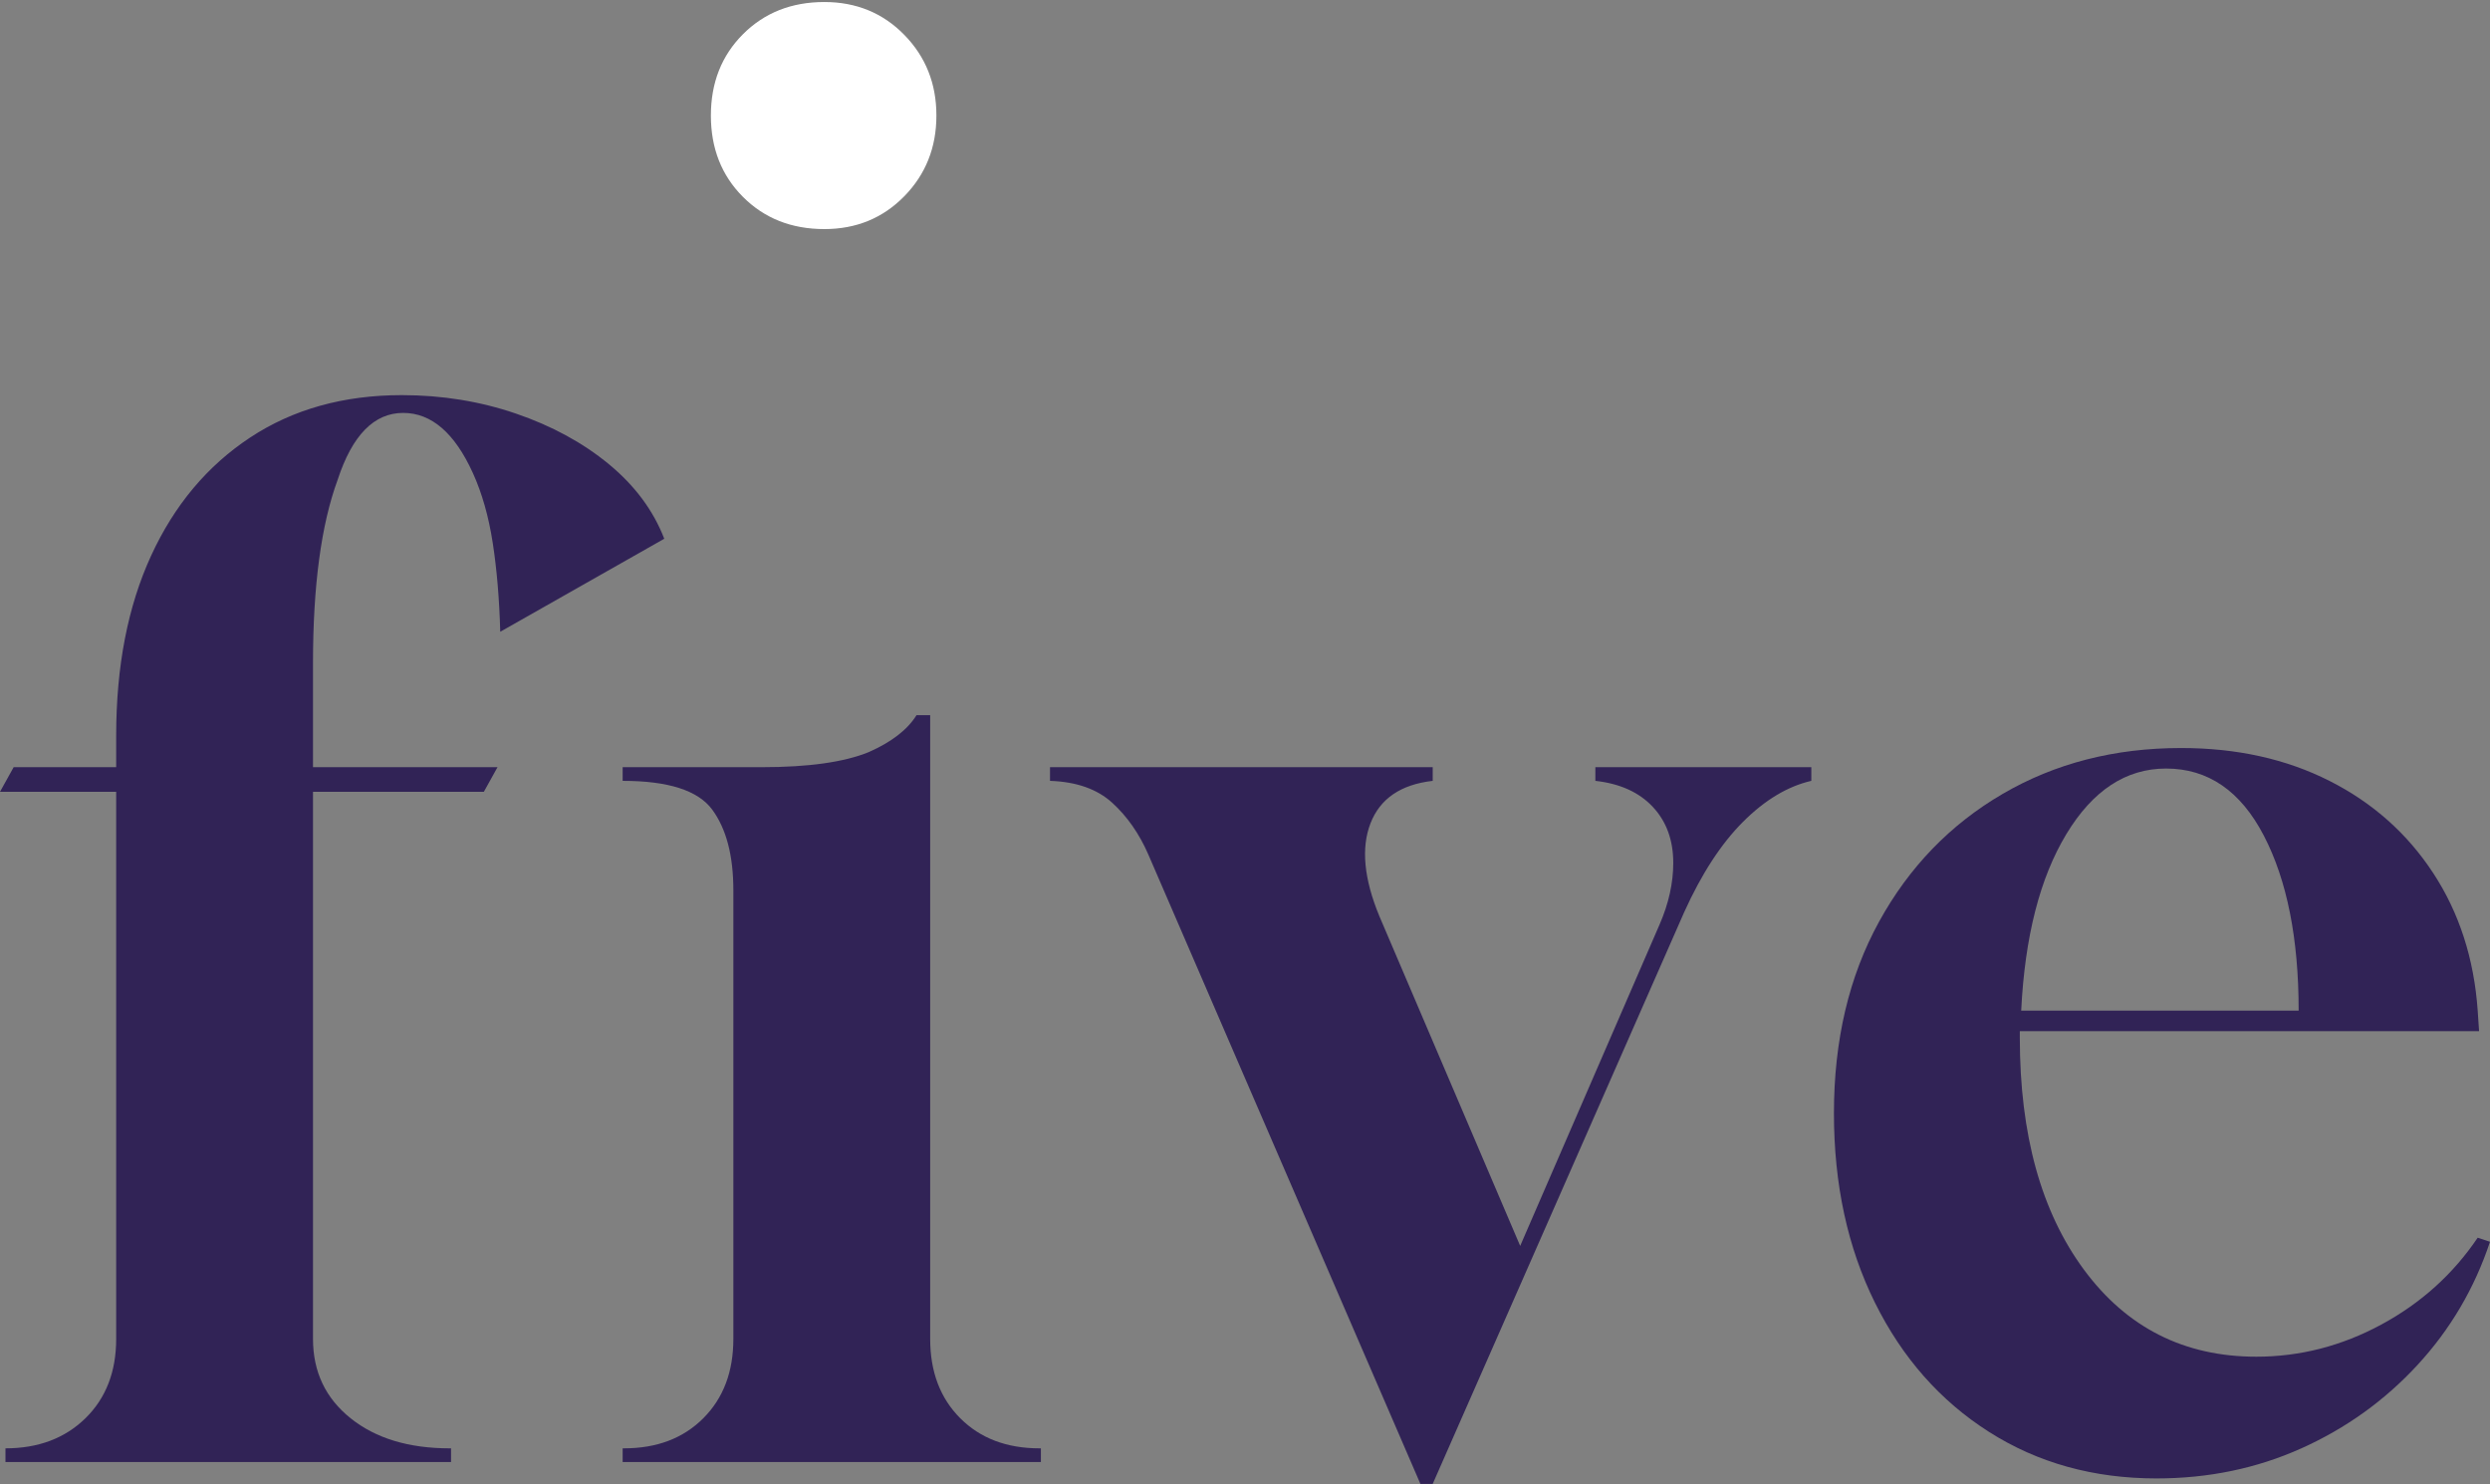
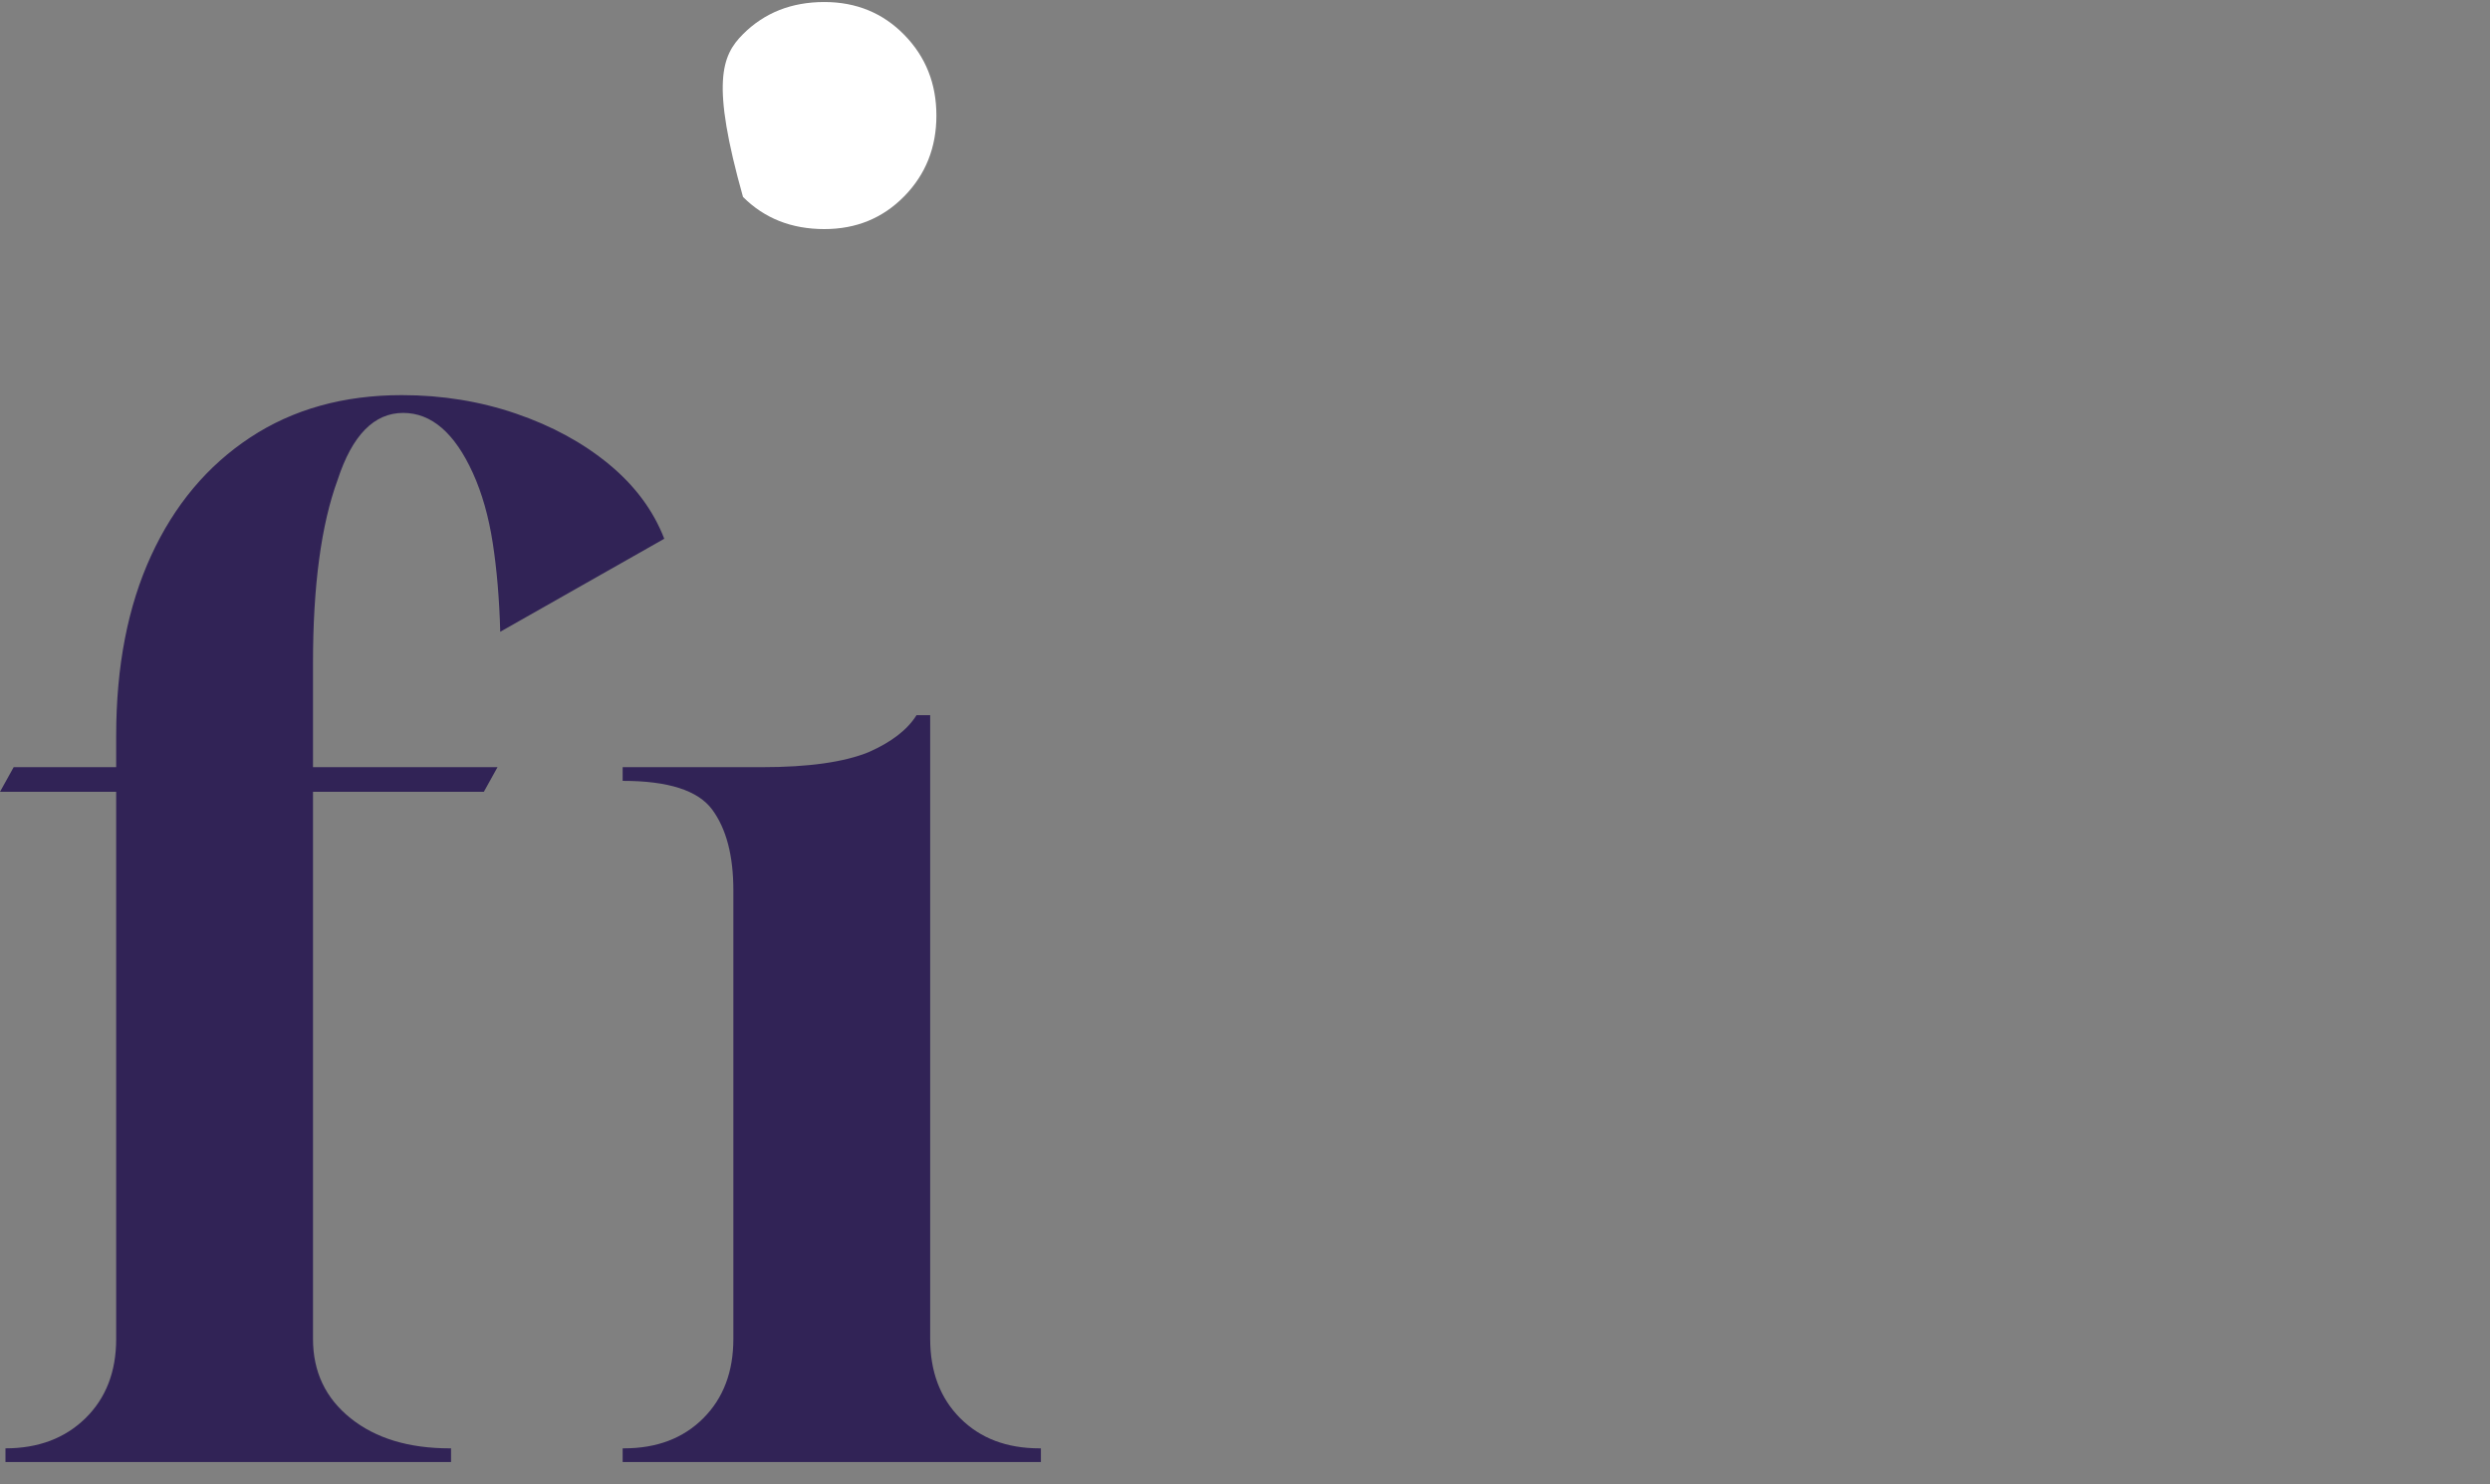
<svg xmlns="http://www.w3.org/2000/svg" width="1025px" height="611px" viewBox="0 0 1025 611" version="1.1">
  <rect x="0" y="0" width="1025" height="611" fill="#808080" stroke="none" />
  <title>five</title>
  <g id="Components-for-andy-for-build" stroke="none" stroke-width="1" fill="none" fill-rule="evenodd">
    <g id="1500-3-may" transform="translate(-410, -5737)" fill-rule="nonzero">
      <g id="circle-hero-and-intro" transform="translate(0, 3818)">
        <g id="Bottom" transform="translate(0, 1337)">
          <g id="five" transform="translate(410, 582.833)">
            <path d="M2.251,601.018 L2.251,595.387 C15.754,595.387 26.725,591.258 35.165,583 C43.604,574.742 47.824,563.856 47.824,550.342 L47.824,325.116 L0,325.116 L5.626,314.98 L47.824,314.98 L47.824,302.03 C47.824,273.501 52.607,248.82 62.172,227.987 C71.736,207.153 85.334,190.918 102.963,179.281 C120.592,167.645 141.41,161.826 165.416,161.826 C181.92,161.826 197.58,164.36 212.396,169.428 C227.212,174.495 239.965,181.44 250.655,190.261 C261.346,199.082 268.941,209.312 273.442,220.948 L205.926,259.237 C205.551,245.723 204.519,233.523 202.831,222.637 C201.143,211.751 198.424,202.179 194.673,193.921 C187.171,177.404 177.606,169.146 165.978,169.146 C153.975,169.146 144.973,178.343 138.972,196.736 C132.22,215.13 128.844,240.28 128.844,272.187 L128.844,314.98 L204.8,314.98 L199.174,325.116 L128.844,325.116 L128.844,550.342 C128.844,563.856 134.002,574.742 144.317,583 C154.632,591.258 168.229,595.387 185.108,595.387 L185.671,595.387 L185.671,601.018 L2.251,601.018 Z" id="Path" fill="#312356" />
            <path d="M256.314,601.018 L256.314,595.387 L256.876,595.387 C270.38,595.387 281.257,591.258 289.509,583 C297.761,574.742 301.887,563.856 301.887,550.342 L301.887,365.656 C301.887,351.392 298.981,340.318 293.167,332.435 C287.353,324.552 275.068,320.611 256.314,320.611 L256.314,314.98 L313.703,314.98 C332.833,314.98 347.461,312.916 357.589,308.787 C366.966,304.657 373.53,299.59 377.281,293.584 L382.907,293.584 L382.907,550.342 C382.907,563.856 387.033,574.742 395.285,583 C403.538,591.258 414.415,595.387 427.919,595.387 L428.481,595.387 L428.481,601.018 L256.314,601.018 Z" id="Path" fill="#312356" />
-             <path d="M584.706,610.027 L472.741,351.017 C468.99,342.383 464.02,335.251 457.831,329.62 C451.642,323.989 443.109,320.986 432.231,320.611 L432.231,314.98 L589.77,314.98 L589.77,320.611 C576.642,322.113 568.108,327.931 564.17,338.066 C560.231,348.201 561.45,360.964 567.827,376.355 L625.779,512.054 L683.168,379.733 C686.919,371.099 688.794,362.653 688.794,354.395 C688.794,345.011 685.981,337.315 680.355,331.309 C674.728,325.303 666.851,321.737 656.724,320.611 L656.724,314.98 L745.621,314.98 L745.621,320.611 C735.868,322.863 726.491,328.494 717.489,337.503 C708.487,346.512 700.422,358.9 693.295,374.665 L589.77,610.027 L584.706,610.027 Z" id="Path" fill="#312356" />
-             <path d="M887.716,607.775 C861.835,607.775 838.86,601.393 818.793,588.631 C798.726,575.868 783.065,558.131 771.813,535.421 C760.56,512.711 754.933,486.716 754.933,457.436 C754.933,427.406 761.123,401.13 773.501,378.607 C785.879,356.084 802.852,338.535 824.419,325.96 C845.987,313.385 870.462,307.097 897.844,307.097 C920.724,307.097 941.073,311.602 958.89,320.611 C976.707,329.62 990.96,342.289 1001.65,358.618 C1012.341,374.947 1018.436,393.81 1019.936,415.206 L1020.499,423.652 L831.452,423.652 L831.452,426.467 C831.452,466.258 840.267,498.071 857.896,521.907 C875.526,545.744 899.157,557.662 928.789,557.662 C946.793,557.662 963.954,553.251 980.27,544.43 C996.587,535.609 1009.809,523.69 1019.936,508.675 L1025,510.364 C1018.623,529.509 1008.683,546.401 995.18,561.04 C981.677,575.68 965.735,587.129 947.356,595.387 C928.976,603.646 909.096,607.775 887.716,607.775 Z M832.015,415.206 L946.231,415.206 C946.231,385.551 941.448,361.527 931.883,343.134 C922.318,324.74 908.909,315.543 891.655,315.543 C875.151,315.543 861.46,324.552 850.582,342.571 C839.704,360.589 833.515,384.801 832.015,415.206 Z" id="Shape" fill="#312356" />
-             <path d="M339.332,93.469 C325.829,93.469 314.67,89.058 305.855,80.237 C297.04,71.416 292.633,60.248 292.633,46.735 C292.633,33.221 297.04,22.053 305.855,13.232 C314.67,4.411 325.829,0 339.332,0 C352.46,0 363.432,4.505 372.246,13.514 C381.061,22.523 385.468,33.596 385.468,46.735 C385.468,59.873 381.061,70.946 372.246,79.955 C363.432,88.965 352.46,93.469 339.332,93.469 Z" id="Path" fill="#FFFFFF" />
+             <path d="M339.332,93.469 C325.829,93.469 314.67,89.058 305.855,80.237 C292.633,33.221 297.04,22.053 305.855,13.232 C314.67,4.411 325.829,0 339.332,0 C352.46,0 363.432,4.505 372.246,13.514 C381.061,22.523 385.468,33.596 385.468,46.735 C385.468,59.873 381.061,70.946 372.246,79.955 C363.432,88.965 352.46,93.469 339.332,93.469 Z" id="Path" fill="#FFFFFF" />
          </g>
        </g>
      </g>
    </g>
  </g>
</svg>